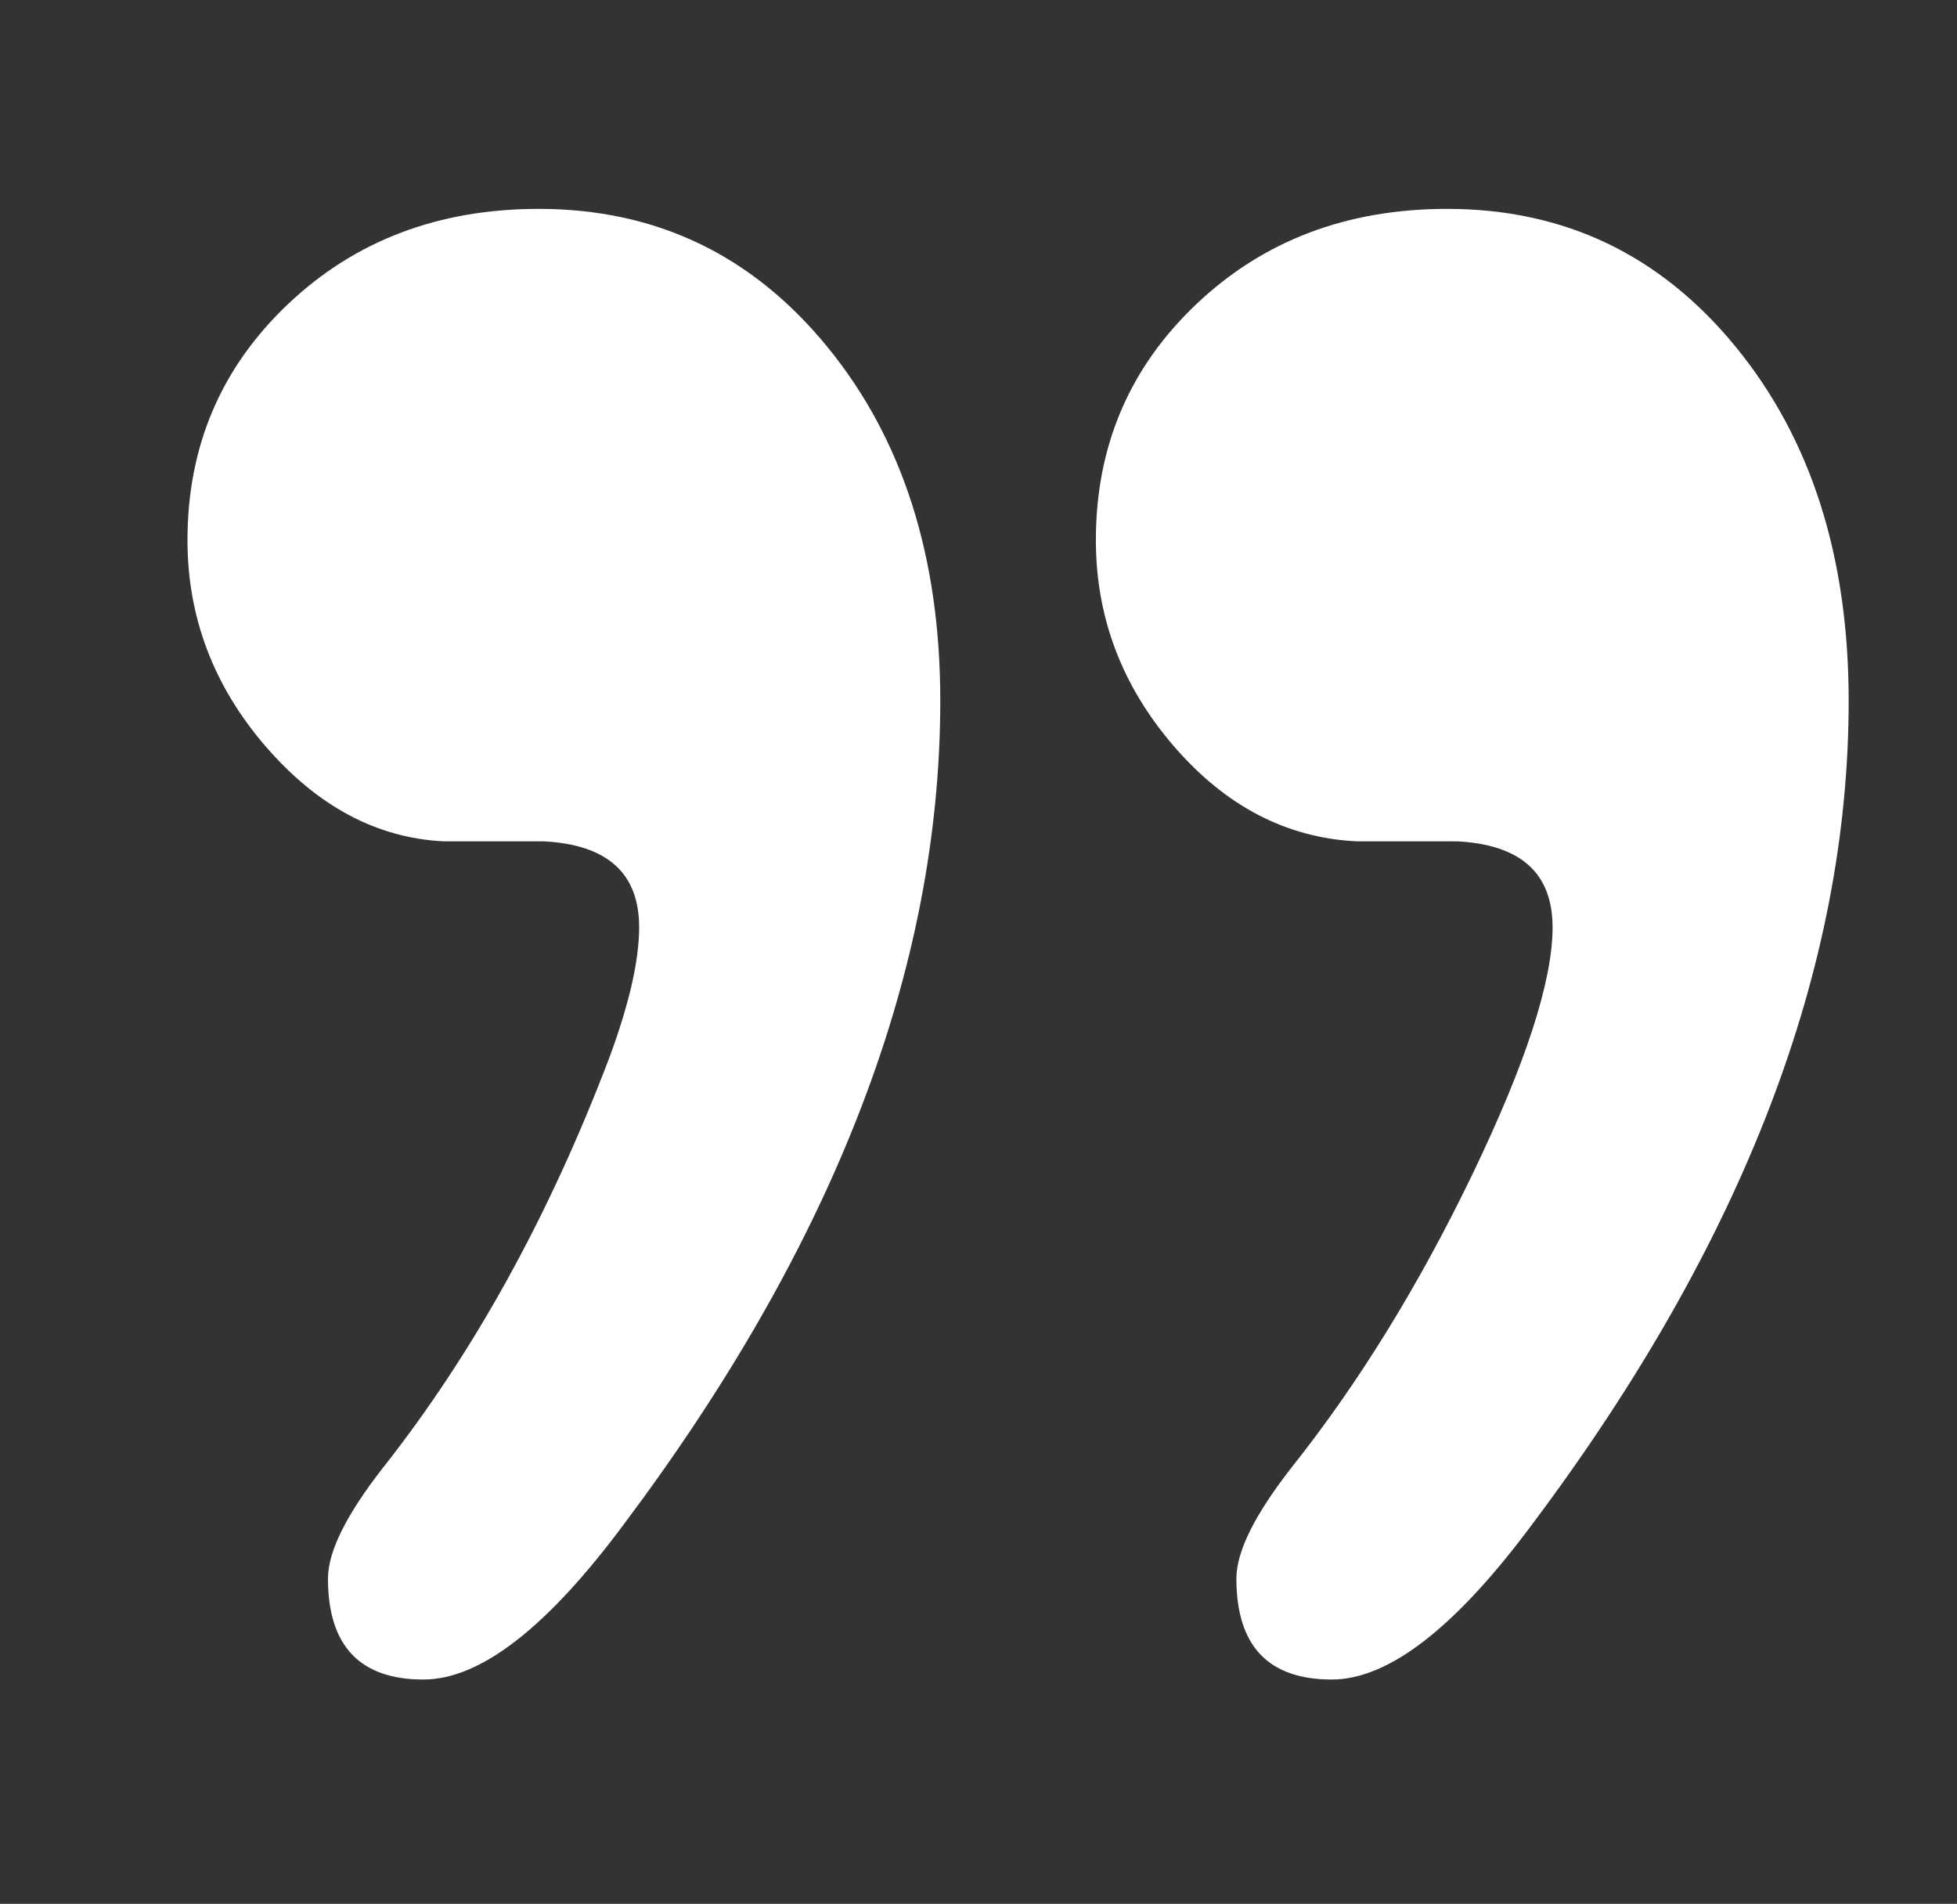
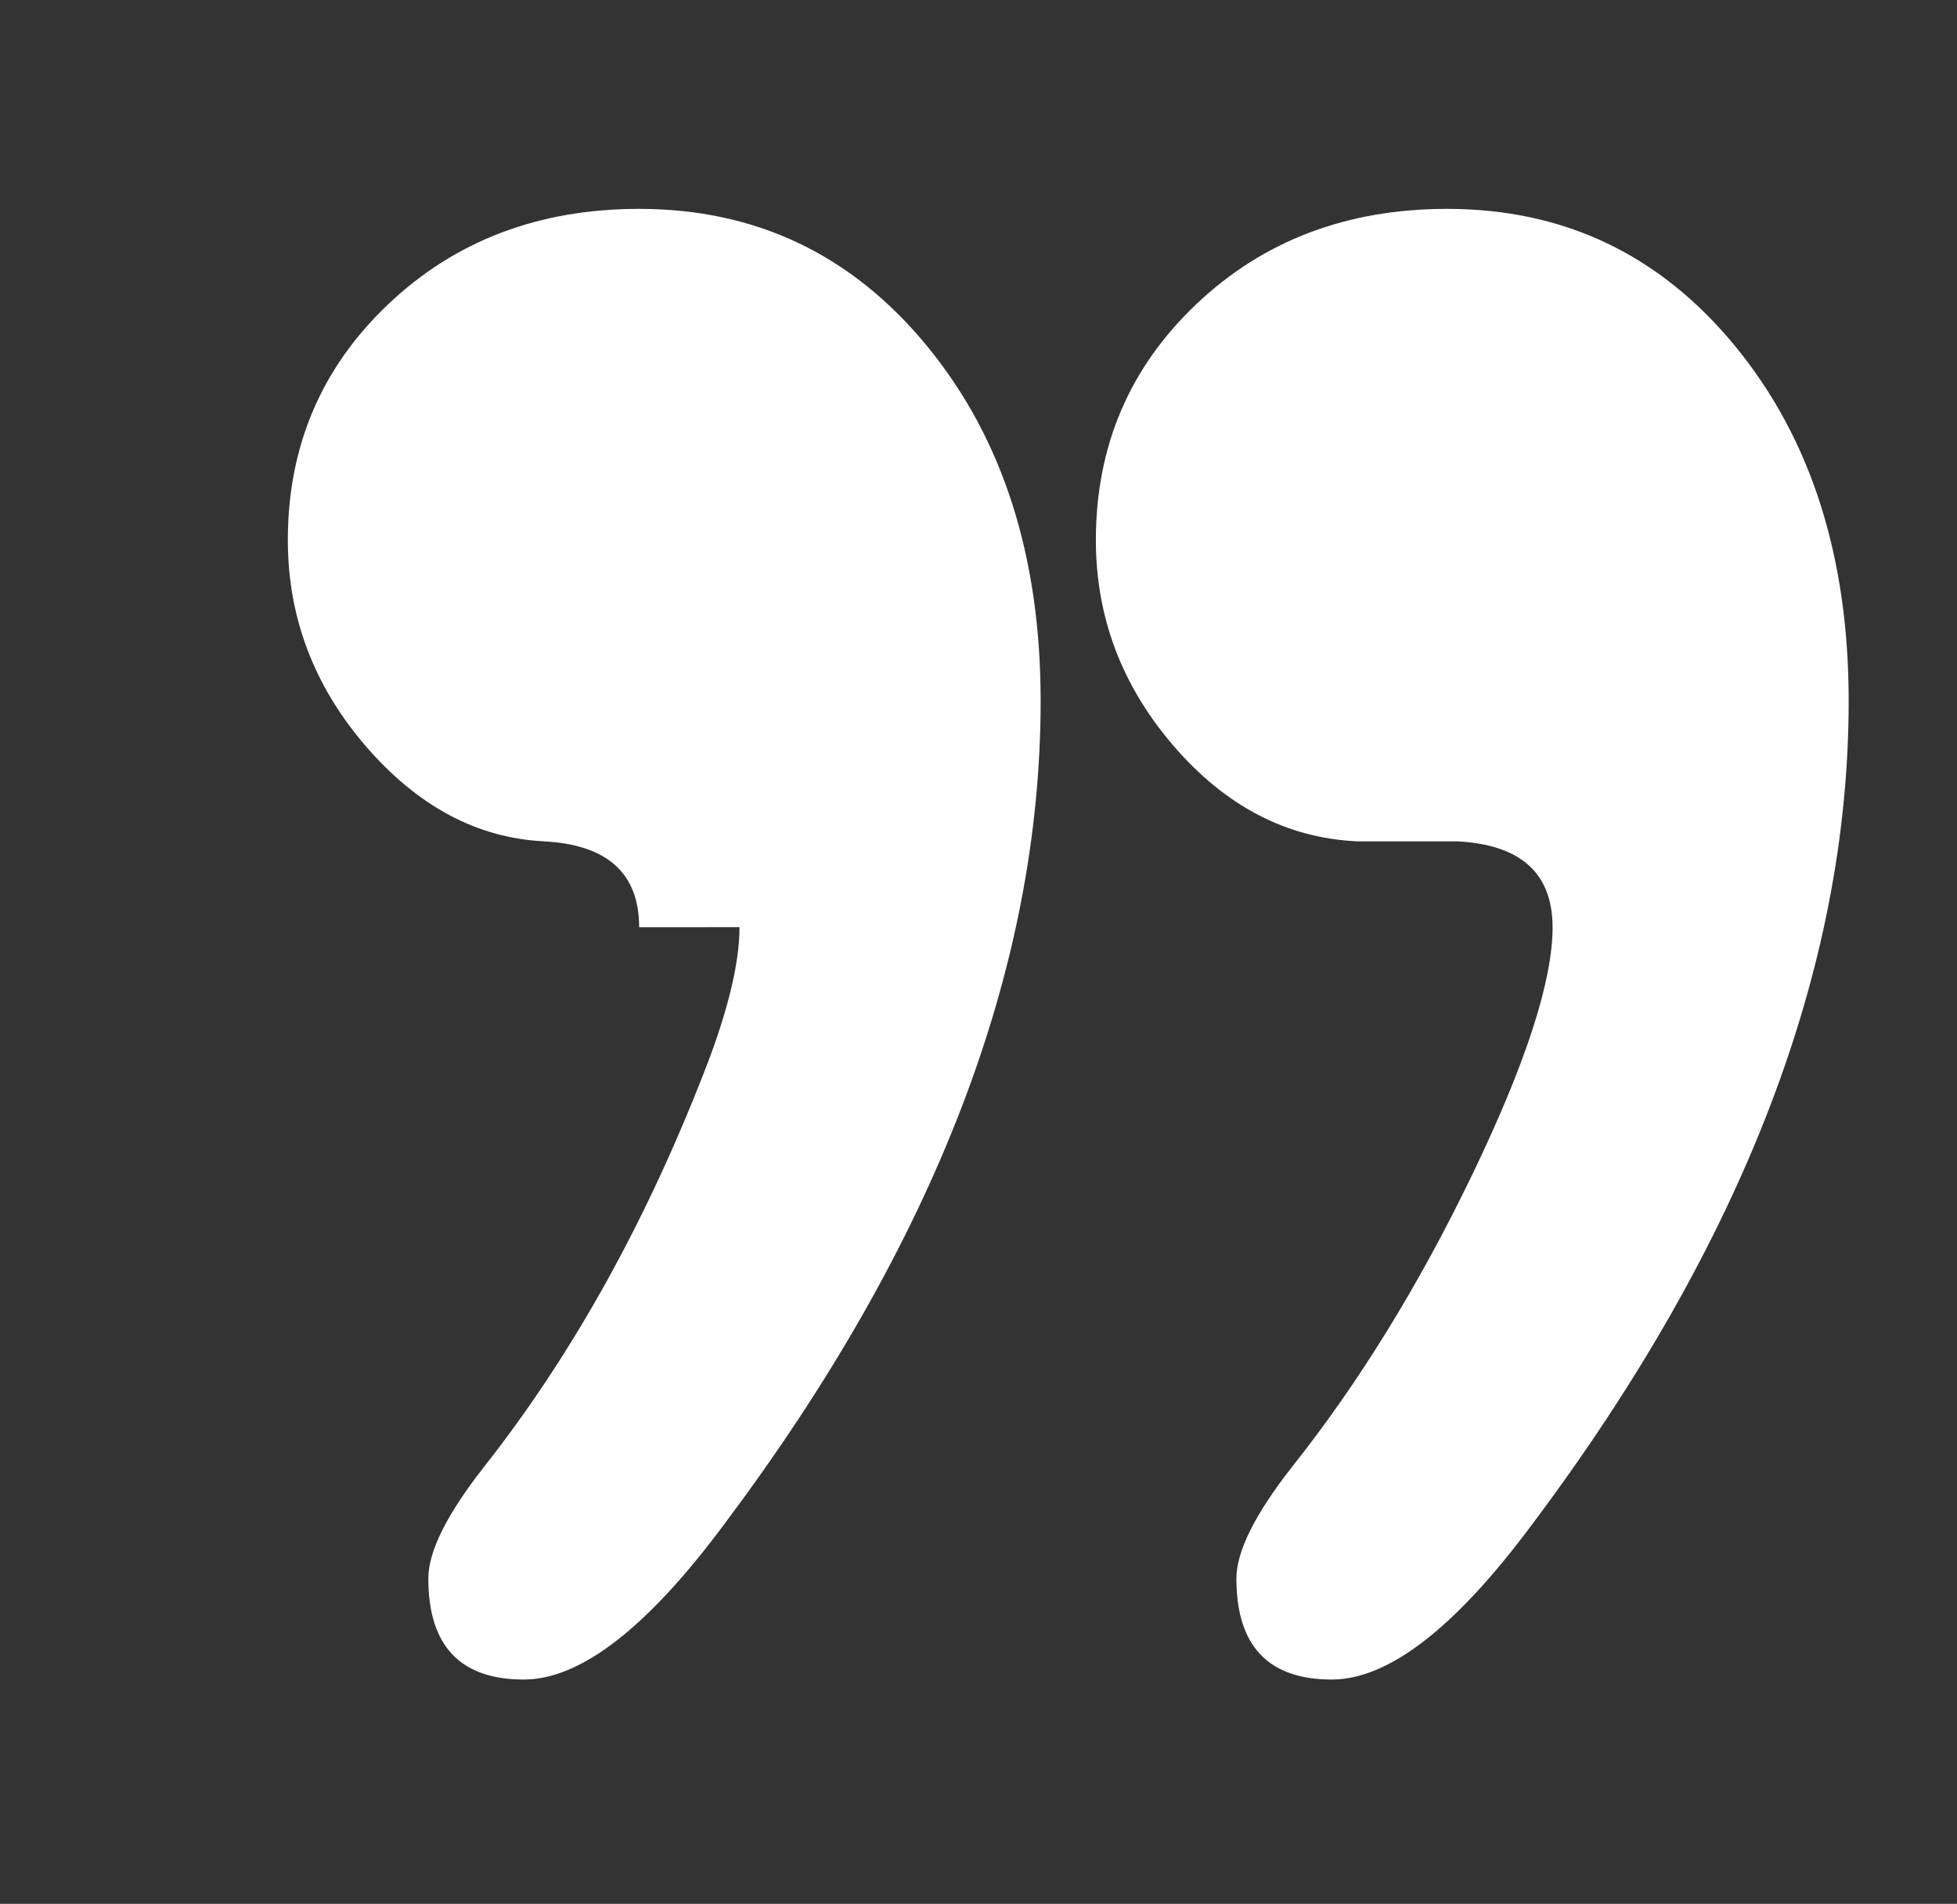
<svg xmlns="http://www.w3.org/2000/svg" id="a" viewBox="0 0 598.85 582.51">
  <rect x="0" y="0" width="598.85" height="582.51" fill="#333333" stroke="none" />
  <defs>
    <style>.b{fill:#fff;}</style>
  </defs>
-   <path class="b" d="M475.09,283.7c0-16.51-9.72-25.27-29.19-26.28h-30.71c-21.49-1.03-40.16-10.75-56.05-29.18-15.87-18.43-23.8-39.43-23.8-62.97,0-28.68,10.24-52.75,30.71-72.18,20.49-19.46,46.07-29.18,76.79-29.18,35.84,0,65.27,14.06,88.31,42.23,23.04,28.15,34.55,64.24,34.55,108.27,0,81.89-32.26,165.86-96.76,251.86-23.53,31.72-44,47.61-61.43,47.61-19.44,0-29.17-10.32-29.17-30.91,0-8.26,5.64-19.58,16.89-33.98,20.5-25.77,38.92-55.65,55.3-89.63,16.38-33.98,24.57-59.23,24.57-75.68Zm-279.51,0c0-16.51-9.72-25.27-29.17-26.28h-30.71c-20.47-1.03-38.63-10.75-54.53-29.18-15.85-18.43-23.8-39.43-23.8-62.97,0-28.68,10.24-52.75,30.71-72.18,20.5-19.46,46.07-29.18,76.79-29.18,35.86,0,65.27,14.06,88.31,42.23,23.04,28.15,34.55,64.24,34.55,108.27,0,81.89-32.24,165.86-96.75,251.86-23.55,31.72-44,47.61-61.43,47.61-19.44,0-29.19-10.32-29.19-30.91,0-8.26,5.64-19.58,16.9-33.98,27.64-35.03,50.68-76.74,69.11-125.14,6.13-16.51,9.21-29.9,9.21-40.17Z" />
+   <path class="b" d="M475.09,283.7c0-16.51-9.72-25.27-29.19-26.28h-30.71c-21.49-1.03-40.16-10.75-56.05-29.18-15.87-18.43-23.8-39.43-23.8-62.97,0-28.68,10.24-52.75,30.71-72.18,20.49-19.46,46.07-29.18,76.79-29.18,35.84,0,65.27,14.06,88.31,42.23,23.04,28.15,34.55,64.24,34.55,108.27,0,81.89-32.26,165.86-96.76,251.86-23.53,31.72-44,47.61-61.43,47.61-19.44,0-29.17-10.32-29.17-30.91,0-8.26,5.64-19.58,16.89-33.98,20.5-25.77,38.92-55.65,55.3-89.63,16.38-33.98,24.57-59.23,24.57-75.68Zm-279.51,0c0-16.51-9.72-25.27-29.17-26.28c-20.47-1.03-38.63-10.75-54.53-29.18-15.85-18.43-23.8-39.43-23.8-62.97,0-28.68,10.24-52.75,30.71-72.18,20.5-19.46,46.07-29.18,76.79-29.18,35.86,0,65.27,14.06,88.31,42.23,23.04,28.15,34.55,64.24,34.55,108.27,0,81.89-32.24,165.86-96.75,251.86-23.55,31.72-44,47.61-61.43,47.61-19.44,0-29.19-10.32-29.19-30.91,0-8.26,5.64-19.58,16.9-33.98,27.64-35.03,50.68-76.74,69.11-125.14,6.13-16.51,9.21-29.9,9.21-40.17Z" />
</svg>